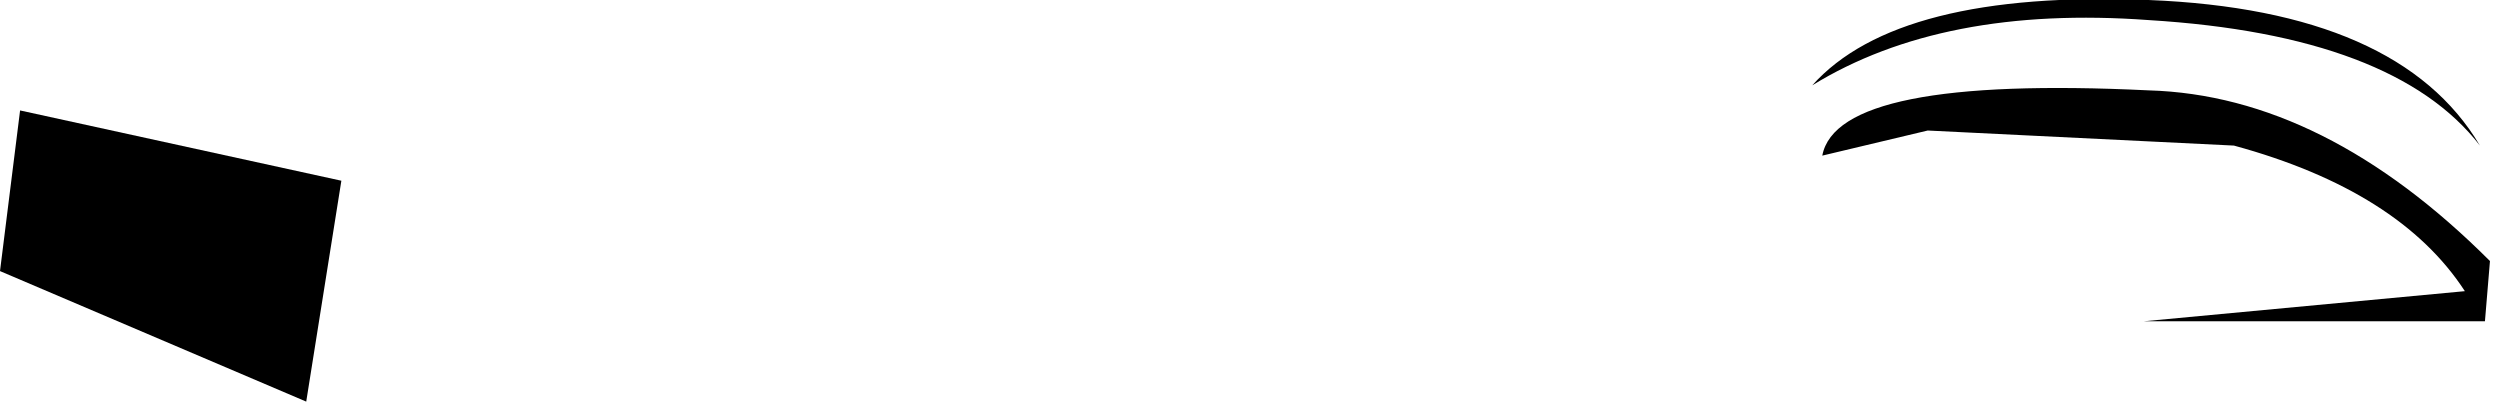
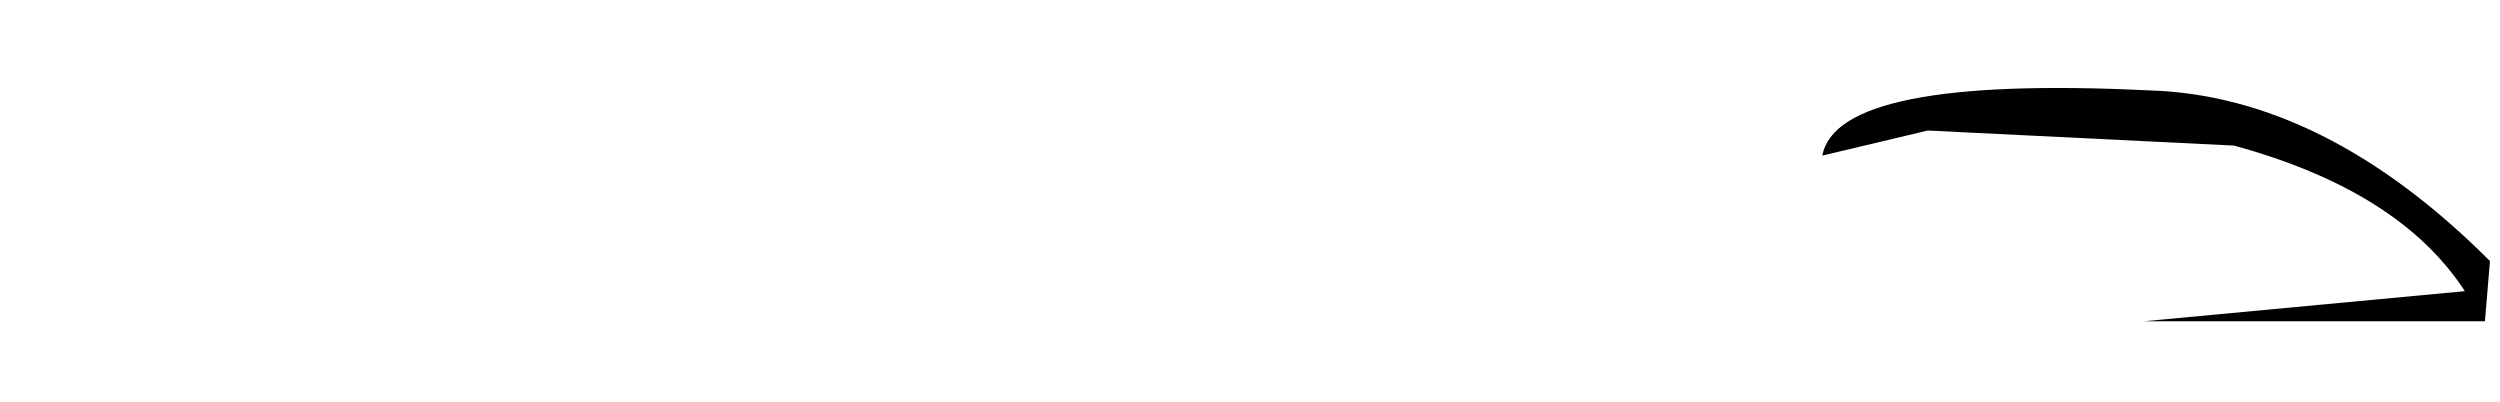
<svg xmlns="http://www.w3.org/2000/svg" height="4.0px" width="24.9px">
  <g transform="matrix(1.0, 0.0, 0.0, 1.0, 16.7, 51.7)">
    <path d="M7.85 -48.8 L4.65 -48.5 8.05 -48.5 8.1 -49.1 Q6.45 -50.75 4.7 -50.8 1.6 -50.95 1.45 -50.15 L2.5 -50.4 5.55 -50.25 Q7.2 -49.8 7.85 -48.8" fill="#000000" fill-rule="evenodd" stroke="none" />
-     <path d="M8.0 -50.25 Q7.2 -51.6 4.7 -51.7 2.2 -51.8 1.35 -50.85 2.65 -51.65 4.7 -51.5 7.15 -51.35 8.0 -50.25" fill="#000000" fill-rule="evenodd" stroke="none" />
-     <path d="M-13.3 -49.9 L-16.5 -50.6 -16.7 -49.0 -13.65 -47.7 -13.3 -49.9" fill="#000000" fill-rule="evenodd" stroke="none" />
  </g>
</svg>